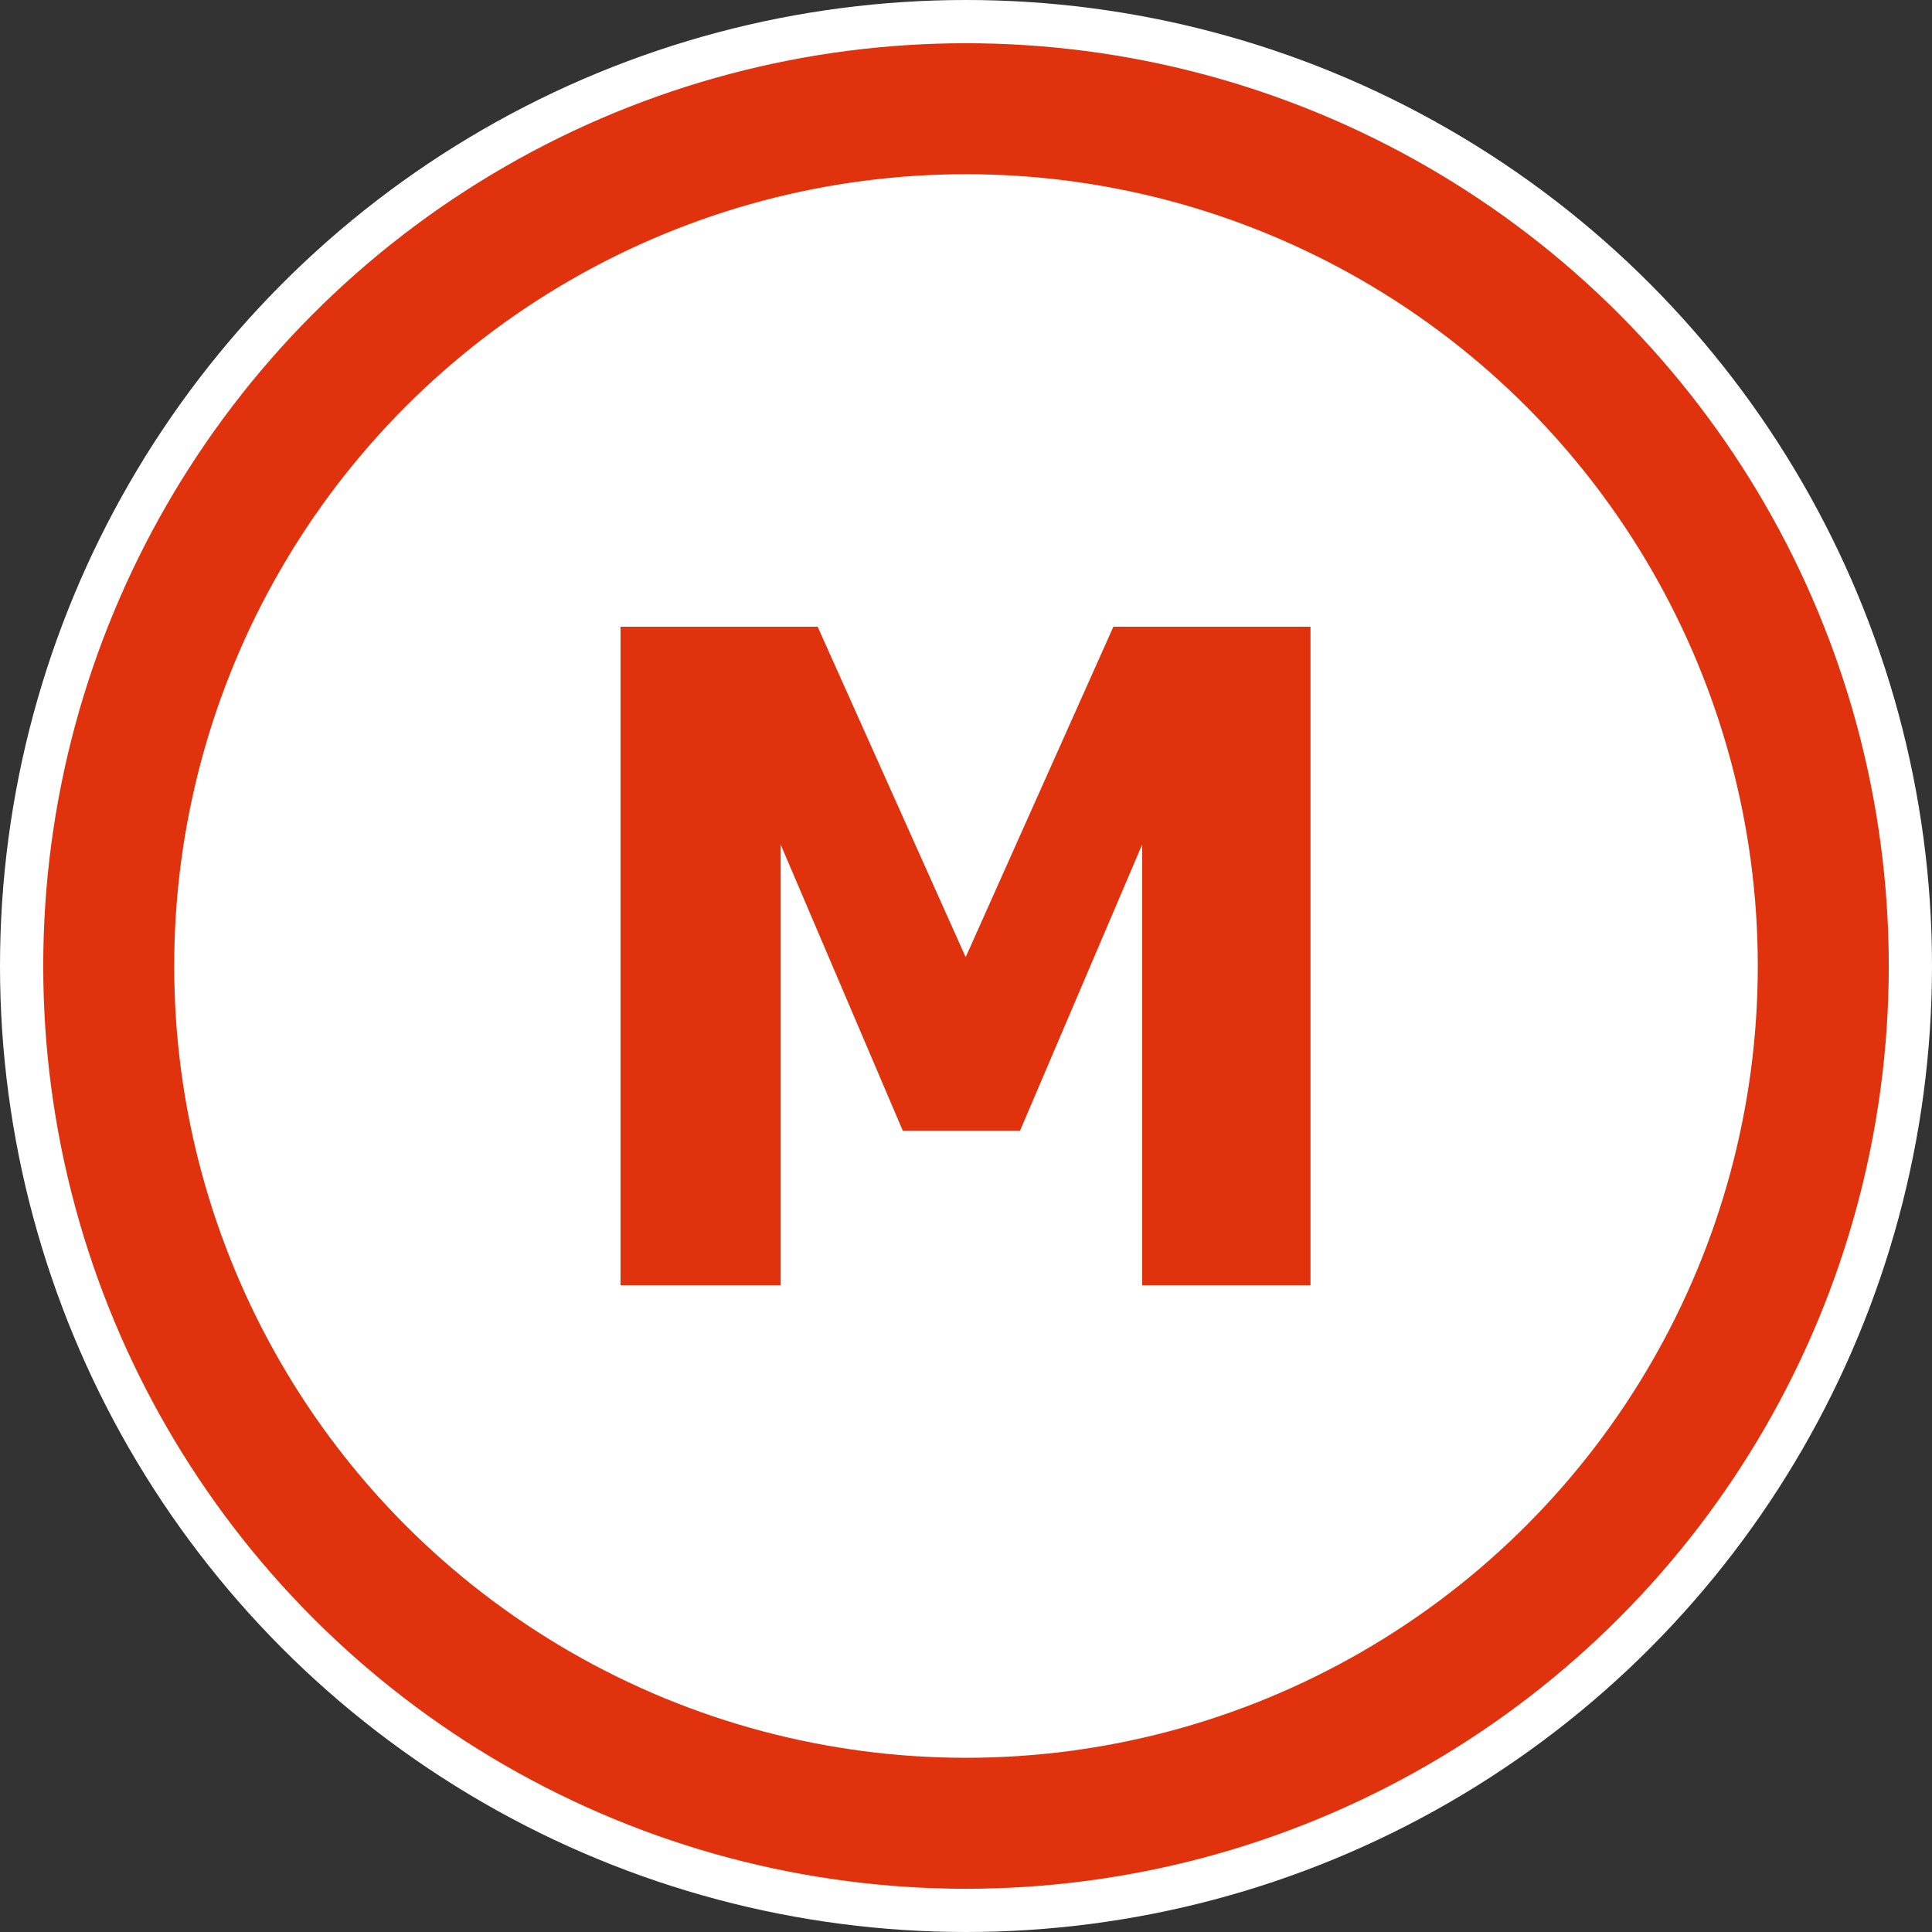
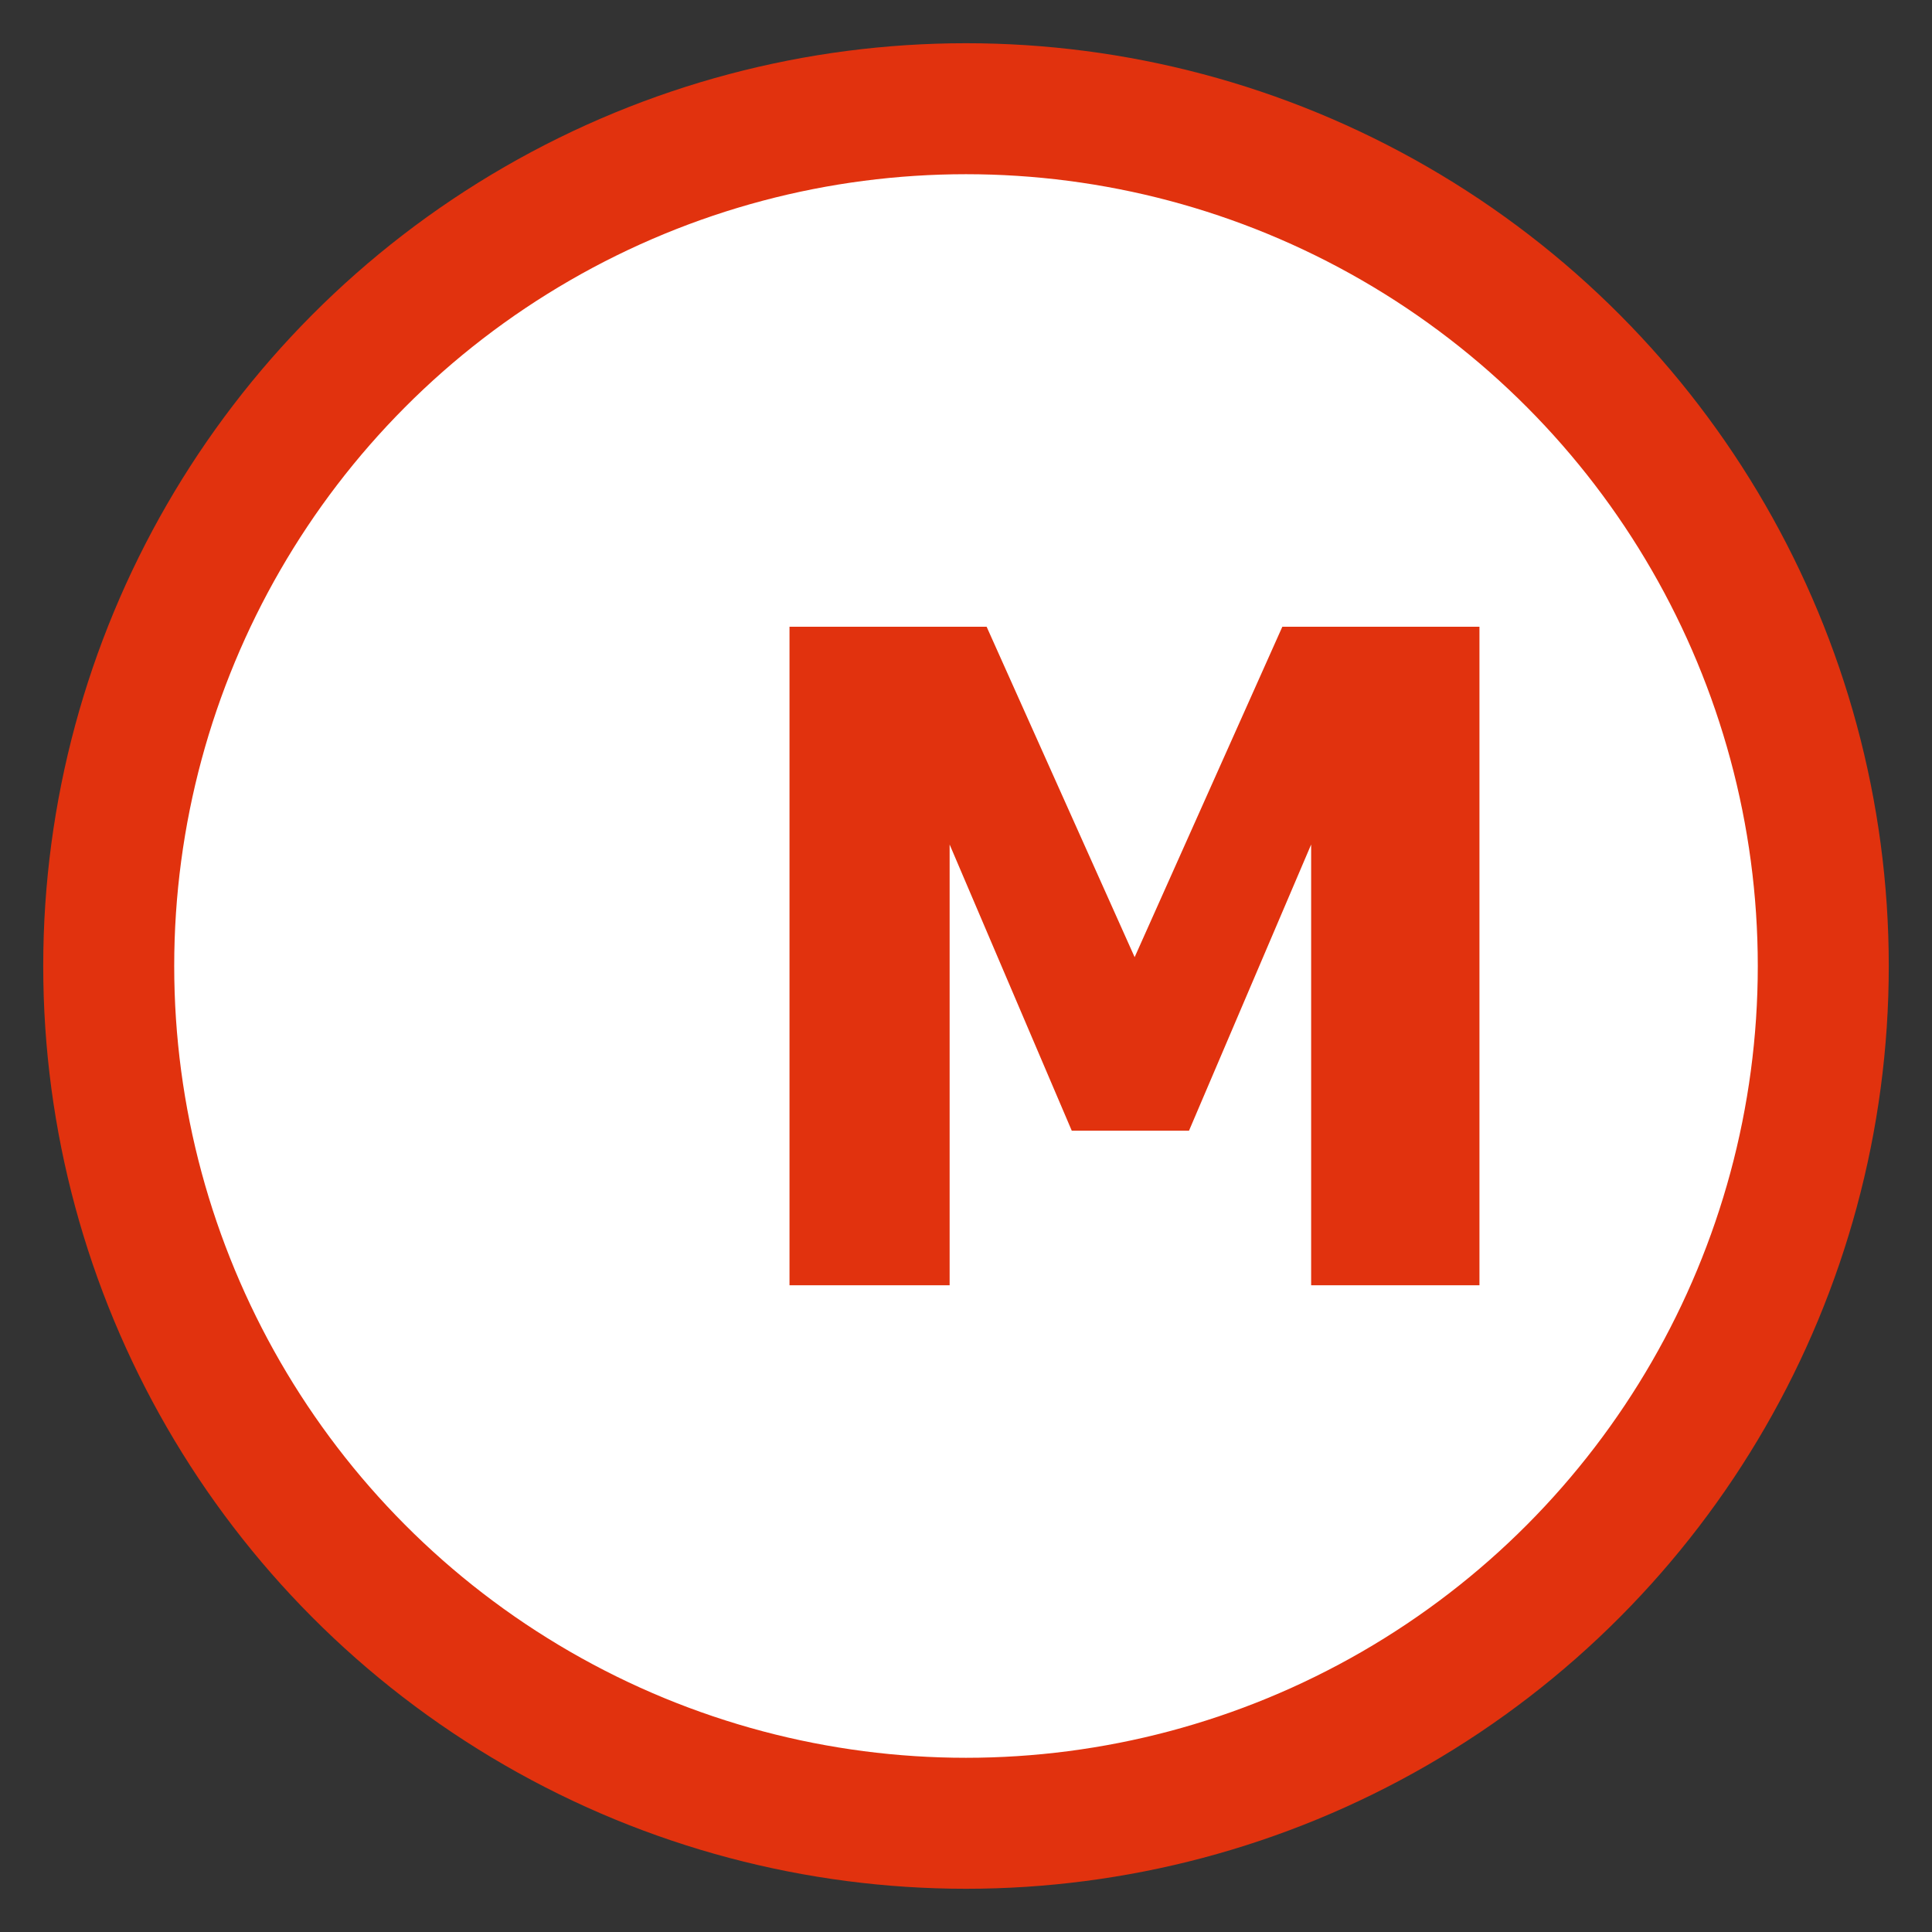
<svg xmlns="http://www.w3.org/2000/svg" id="Layer_2" data-name="Layer 2" viewBox="0 0 59 59">
  <rect x="0" y="0" width="59" height="59" fill="#333333" stroke="none" />
  <defs>
    <style>
      .cls-1 {
        fill: #e1320e;
      }

      .cls-1, .cls-2 {
        stroke-width: 0px;
      }

      .cls-2, .cls-3 {
        fill: #fff;
      }

      .cls-3 {
        stroke: #e1320e;
        stroke-width: 4px;
      }
    </style>
  </defs>
  <g id="White">
-     <circle class="cls-2" cx="29.5" cy="29.5" r="29.5" />
    <circle class="cls-3" cx="29.5" cy="29.5" r="26.18" />
  </g>
  <g id="Masterclass">
-     <path class="cls-1" d="M40.04,39.25h-5.16v-13.46l-3.73,8.74h-3.58l-3.73-8.74v13.46h-4.89v-20.11h6.02l4.52,10.09,4.51-10.09h6.02v20.11Z" />
+     <path class="cls-1" d="M40.04,39.25v-13.46l-3.73,8.74h-3.58l-3.73-8.74v13.46h-4.89v-20.11h6.02l4.52,10.09,4.51-10.09h6.02v20.11Z" />
  </g>
</svg>